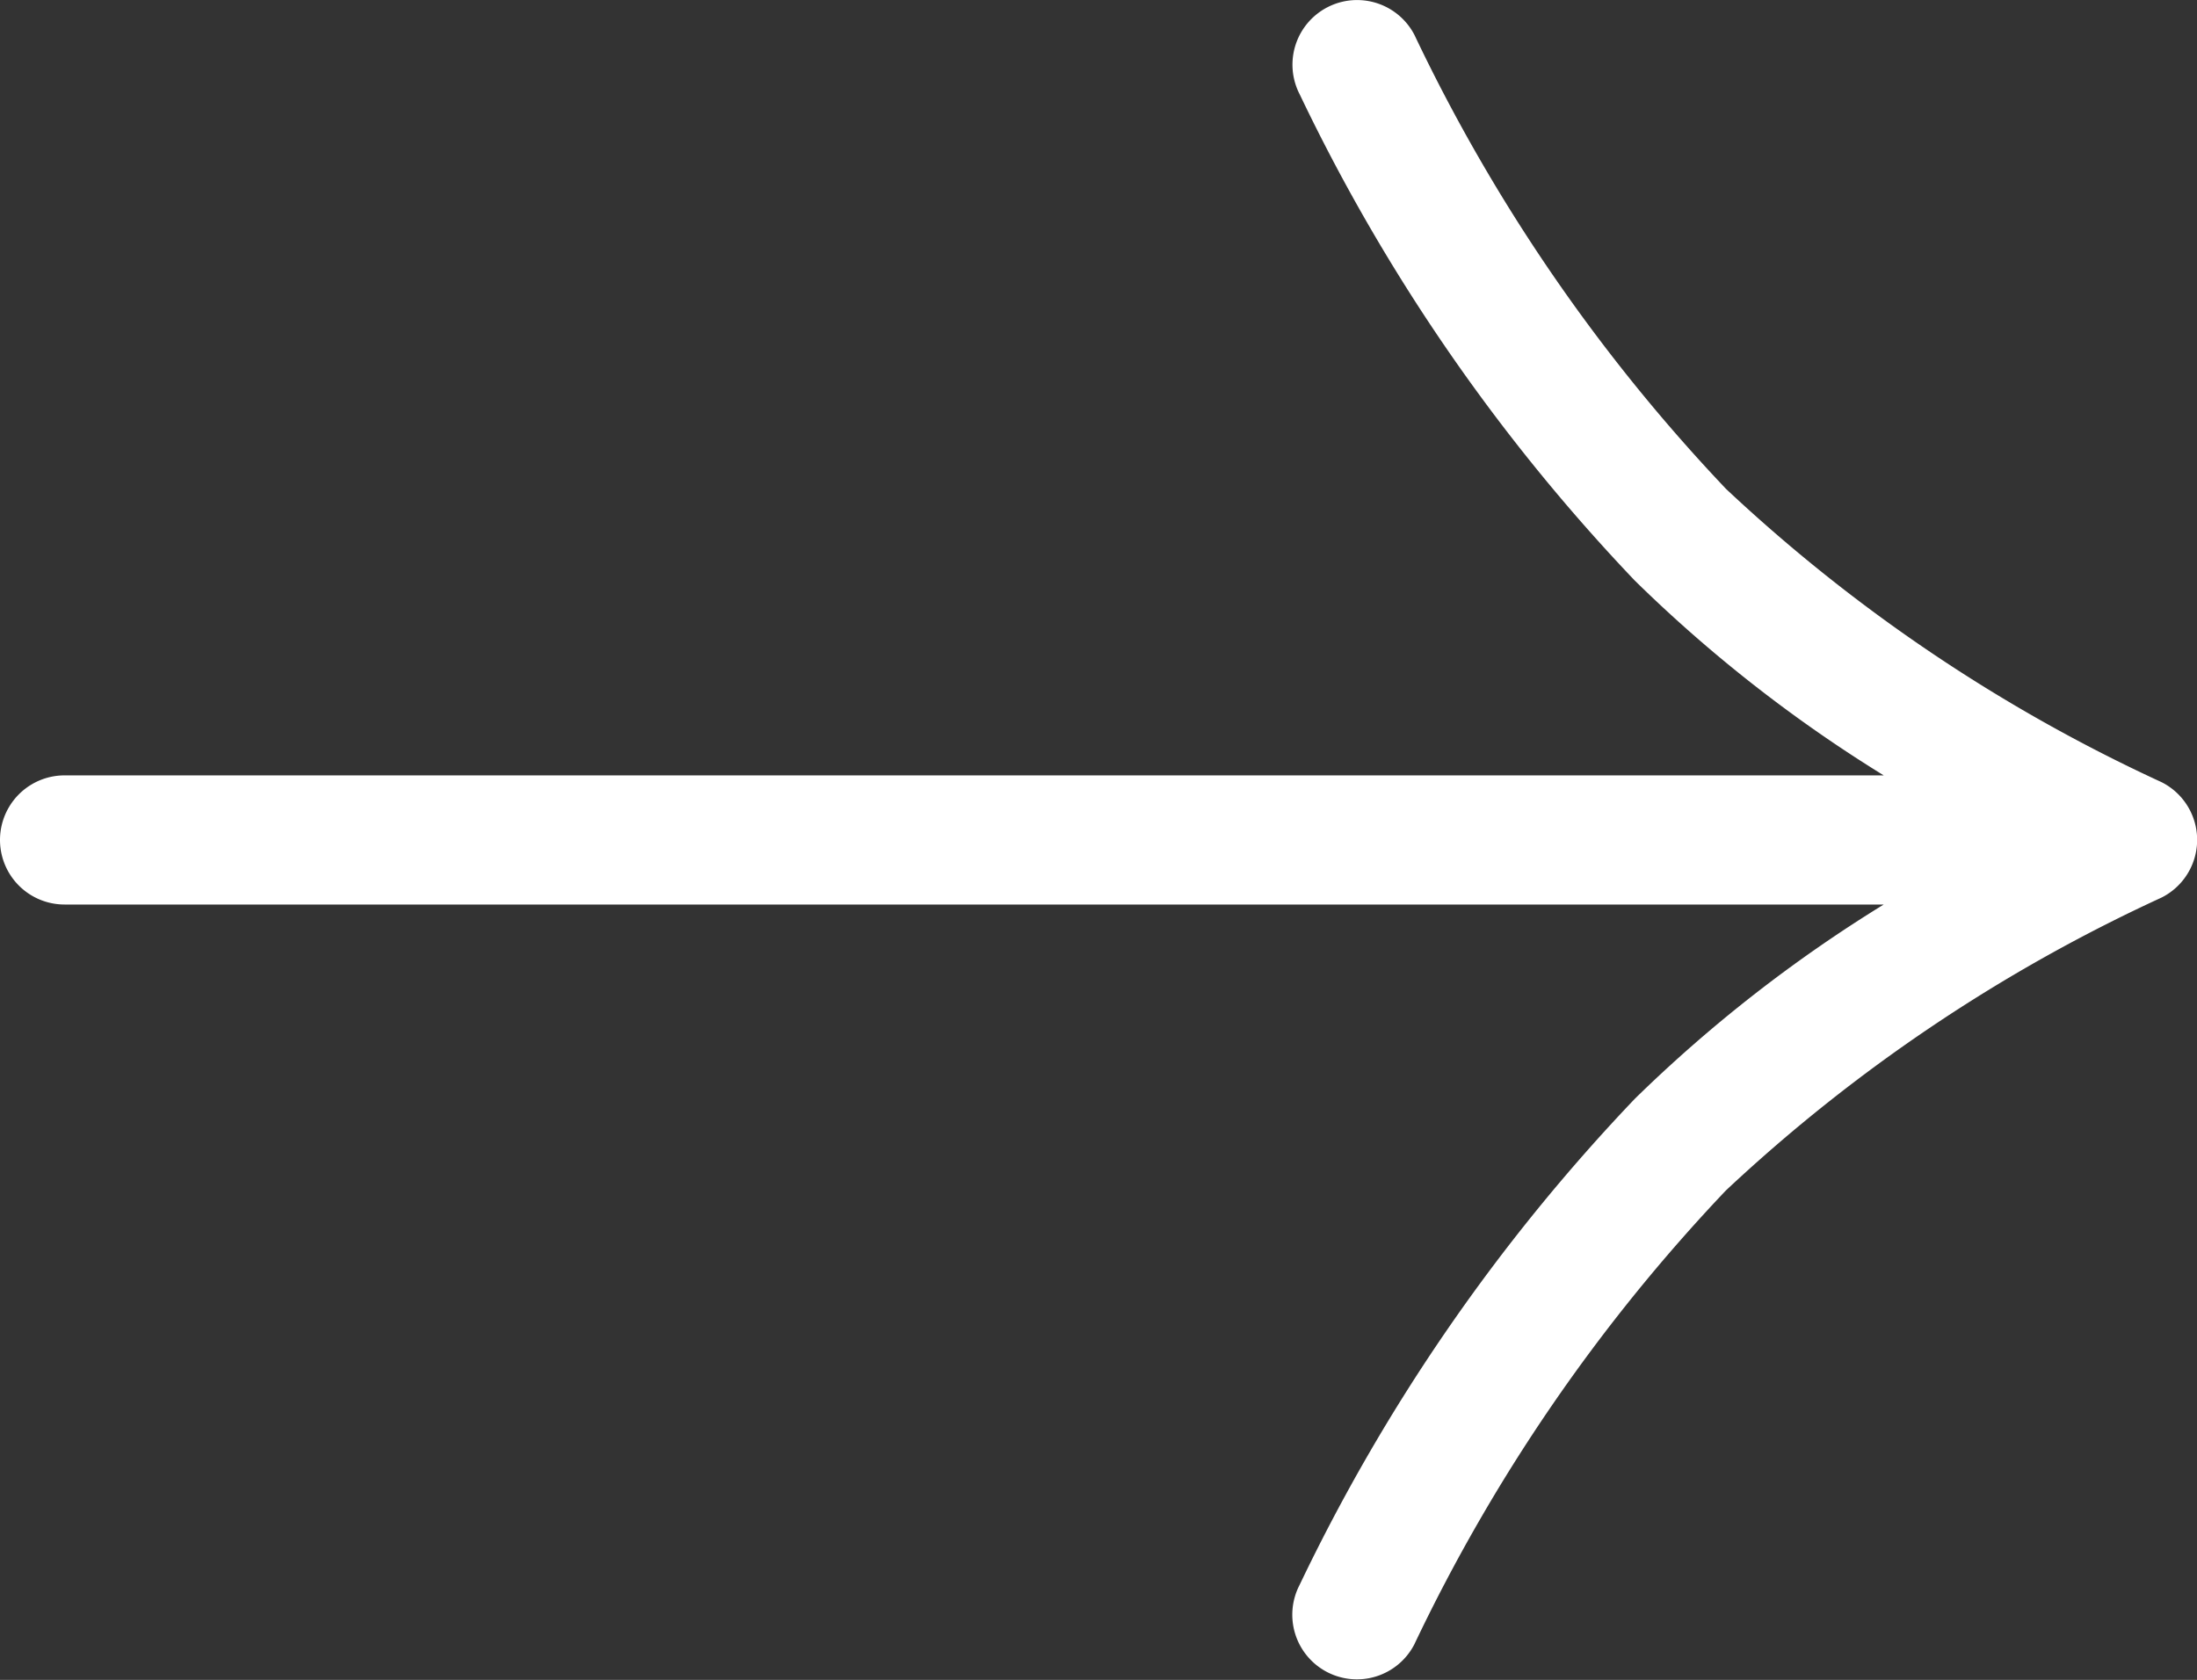
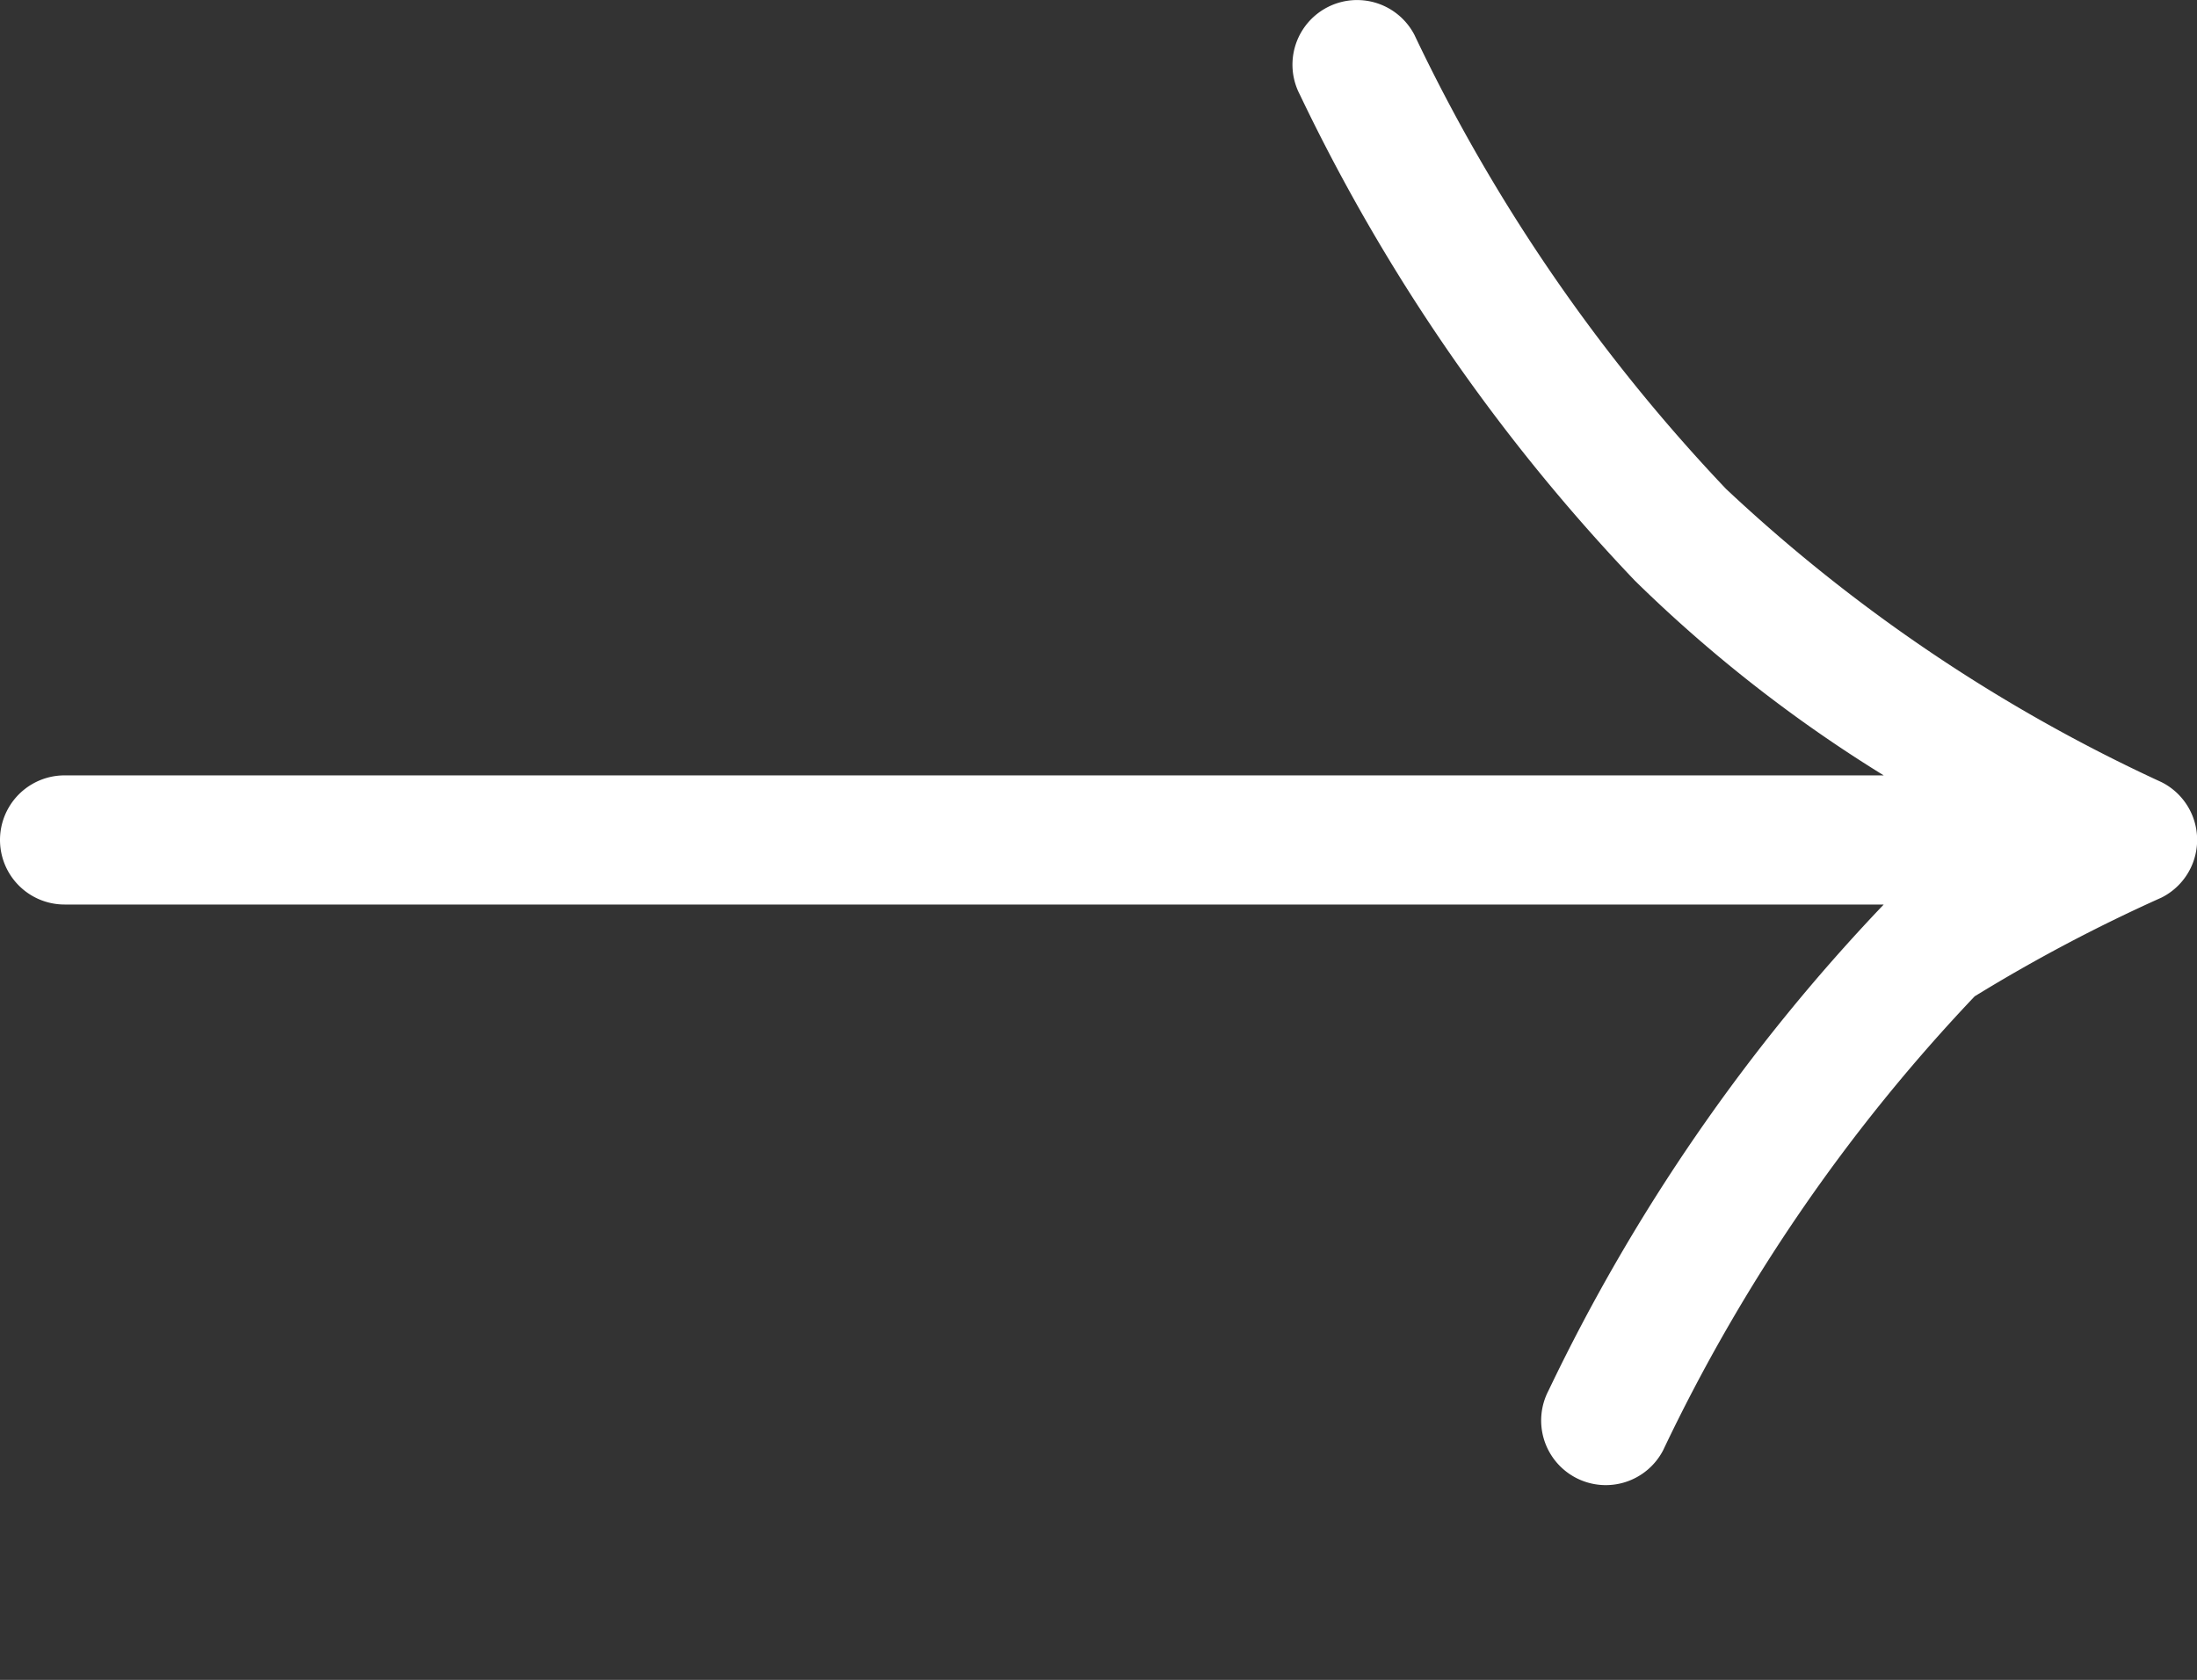
<svg xmlns="http://www.w3.org/2000/svg" width="12.995" height="9.938" viewBox="0 0 12.995 9.938">
  <rect x="0" y="0" width="12.995" height="9.938" fill="#333333" stroke="none" />
-   <path id="arrow-right-wild" d="M9.866,3.706a.382.382,0,0,0-.678.353A11.1,11.1,0,0,0,11.17,6.935a8.375,8.375,0,0,0,1.472,1.152H1.882a.382.382,0,1,0,0,.764h10.76A8.375,8.375,0,0,0,11.17,10a11.1,11.1,0,0,0-1.983,2.876.382.382,0,1,0,.678.353,10.352,10.352,0,0,1,1.843-2.686A9.664,9.664,0,0,1,14.285,8.81a.382.382,0,0,0,0-.683,9.663,9.663,0,0,1-2.576-1.735A10.352,10.352,0,0,1,9.866,3.706Z" transform="translate(-1.5 -3.5)" fill="#fff" fill-rule="evenodd" />
+   <path id="arrow-right-wild" d="M9.866,3.706a.382.382,0,0,0-.678.353A11.1,11.1,0,0,0,11.17,6.935a8.375,8.375,0,0,0,1.472,1.152H1.882a.382.382,0,1,0,0,.764h10.76a11.1,11.1,0,0,0-1.983,2.876.382.382,0,1,0,.678.353,10.352,10.352,0,0,1,1.843-2.686A9.664,9.664,0,0,1,14.285,8.81a.382.382,0,0,0,0-.683,9.663,9.663,0,0,1-2.576-1.735A10.352,10.352,0,0,1,9.866,3.706Z" transform="translate(-1.5 -3.5)" fill="#fff" fill-rule="evenodd" />
</svg>